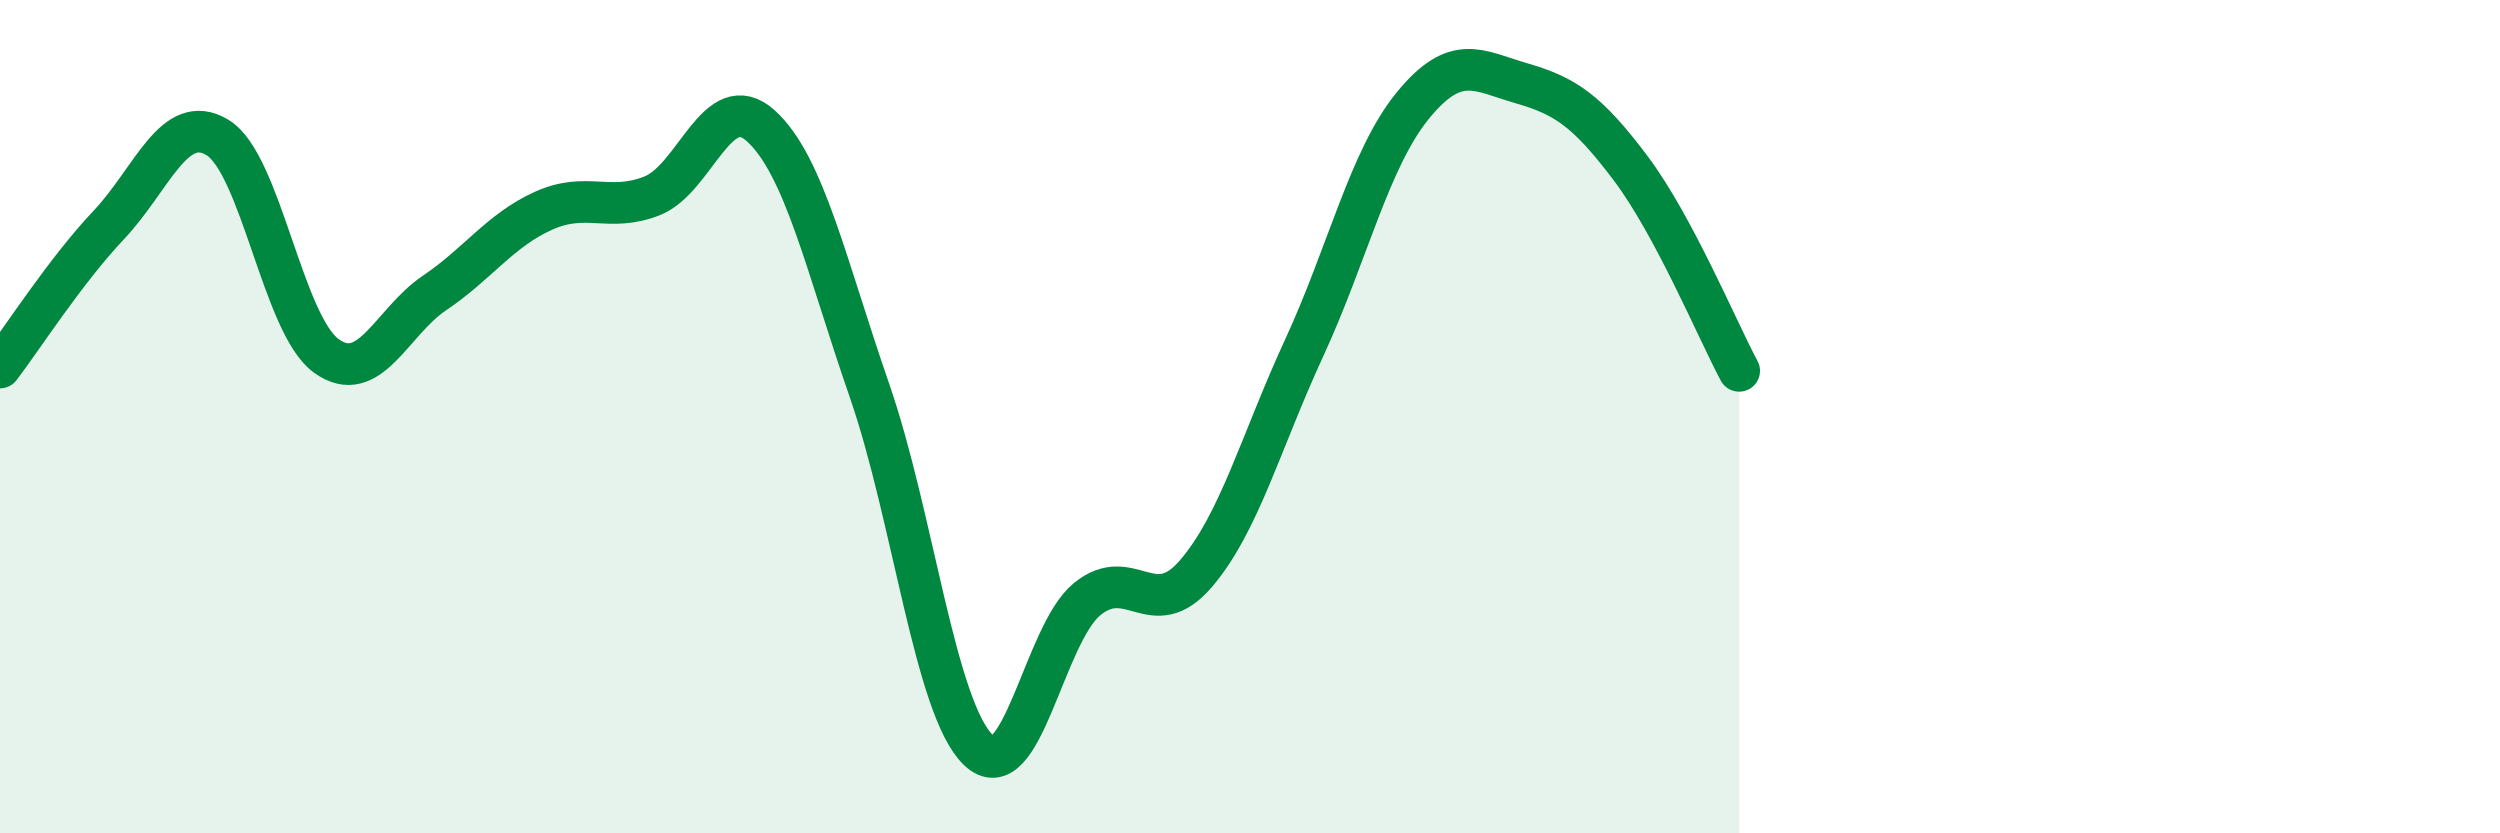
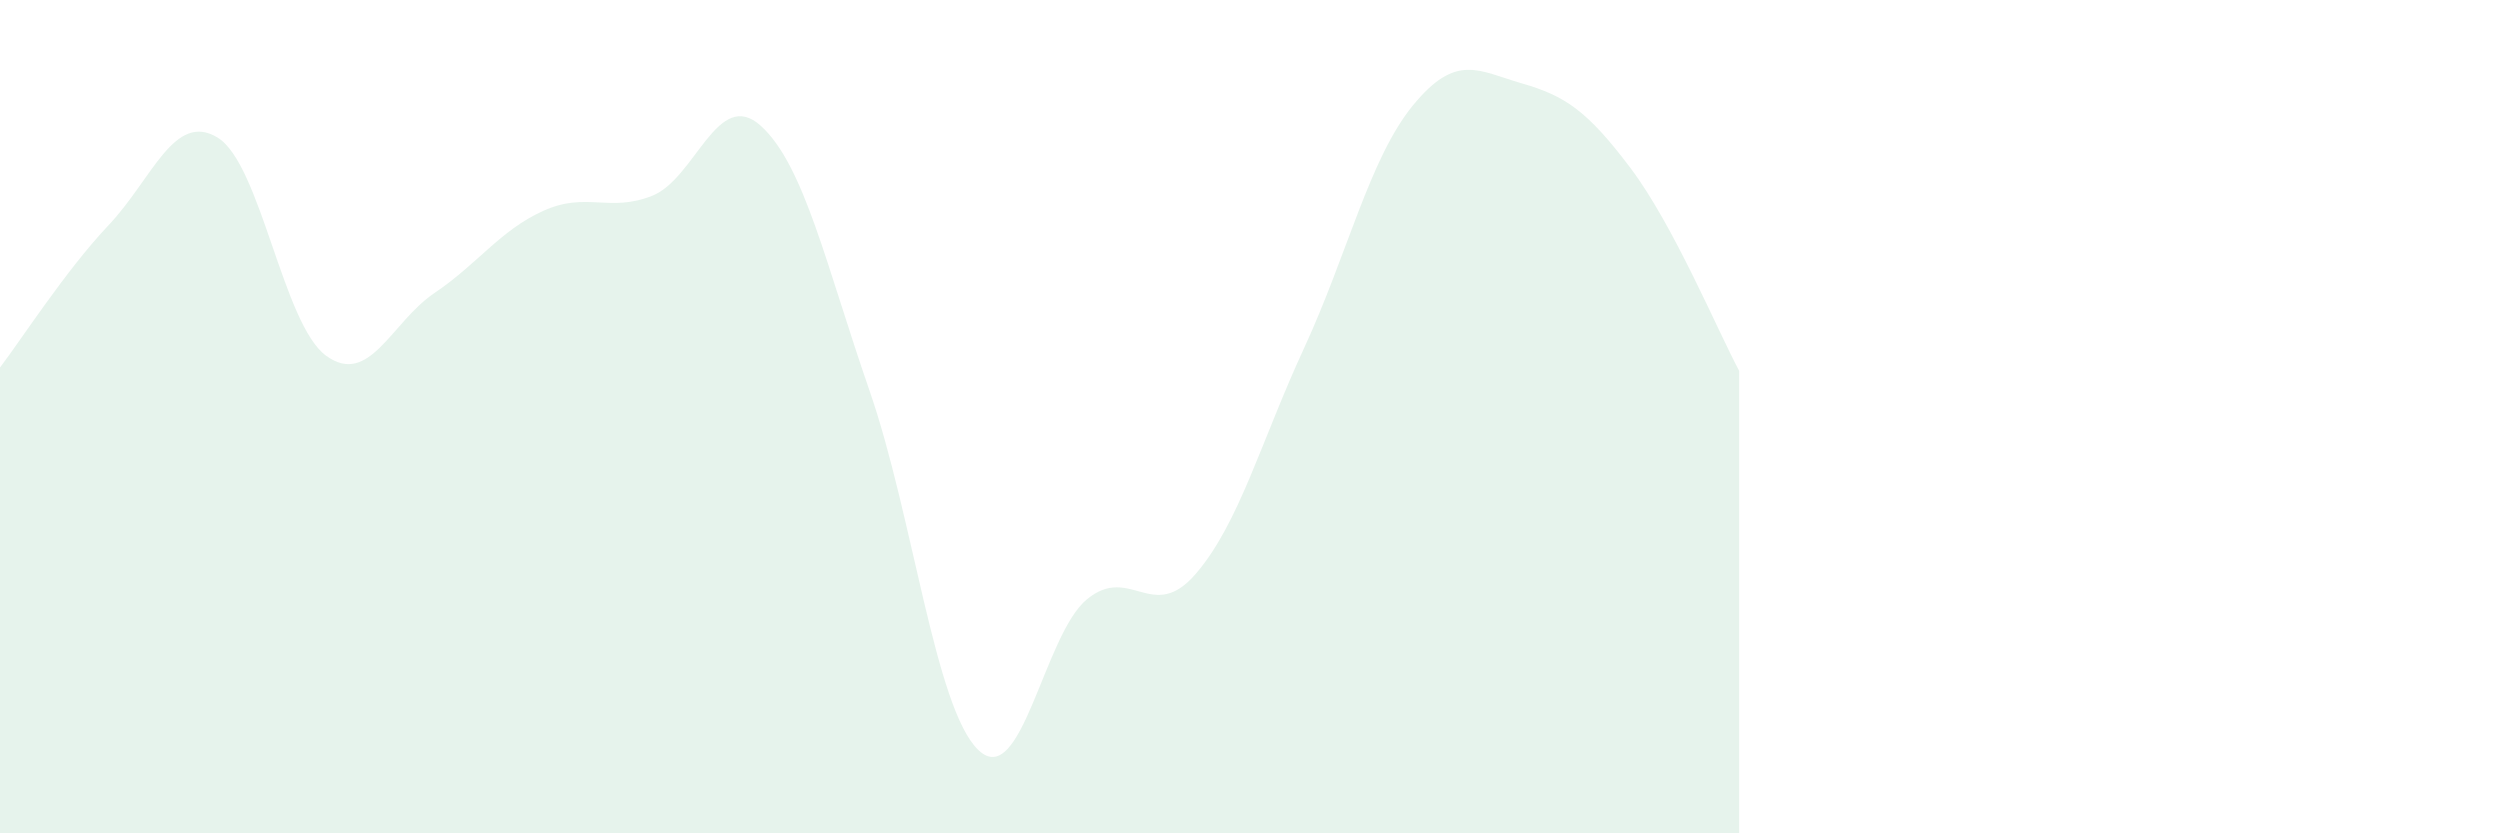
<svg xmlns="http://www.w3.org/2000/svg" width="60" height="20" viewBox="0 0 60 20">
  <path d="M 0,8.82 C 0.52,8.14 1.57,6.5 2.61,5.4 C 3.65,4.3 4.18,2.67 5.22,3.3 C 6.26,3.93 6.79,7.79 7.83,8.54 C 8.87,9.29 9.39,7.73 10.43,7.03 C 11.47,6.33 12,5.53 13.04,5.06 C 14.08,4.59 14.61,5.11 15.65,4.7 C 16.69,4.29 17.22,2.08 18.26,3.02 C 19.3,3.96 19.83,6.38 20.87,9.38 C 21.91,12.38 22.44,17 23.48,18 C 24.52,19 25.05,15.23 26.09,14.38 C 27.13,13.53 27.66,14.98 28.7,13.77 C 29.74,12.56 30.26,10.6 31.3,8.35 C 32.34,6.1 32.87,3.8 33.91,2.53 C 34.95,1.26 35.48,1.7 36.52,2 C 37.56,2.3 38.09,2.65 39.13,4.03 C 40.17,5.41 41.22,7.93 41.74,8.9L41.74 20L0 20Z" fill="#008740" opacity="0.1" stroke-linecap="round" stroke-linejoin="round" />
-   <path d="M 0,8.82 C 0.52,8.14 1.57,6.5 2.61,5.4 C 3.65,4.3 4.18,2.67 5.22,3.3 C 6.26,3.93 6.79,7.79 7.83,8.54 C 8.87,9.29 9.39,7.73 10.43,7.03 C 11.47,6.33 12,5.53 13.04,5.06 C 14.08,4.59 14.61,5.11 15.65,4.7 C 16.69,4.29 17.22,2.08 18.26,3.02 C 19.3,3.96 19.83,6.38 20.87,9.38 C 21.91,12.38 22.44,17 23.48,18 C 24.52,19 25.05,15.23 26.09,14.38 C 27.13,13.53 27.66,14.98 28.7,13.77 C 29.74,12.56 30.26,10.6 31.3,8.35 C 32.34,6.1 32.87,3.8 33.91,2.53 C 34.95,1.26 35.48,1.7 36.52,2 C 37.56,2.3 38.09,2.65 39.13,4.03 C 40.17,5.41 41.22,7.93 41.74,8.9" stroke="#008740" stroke-width="1" fill="none" stroke-linecap="round" stroke-linejoin="round" />
</svg>